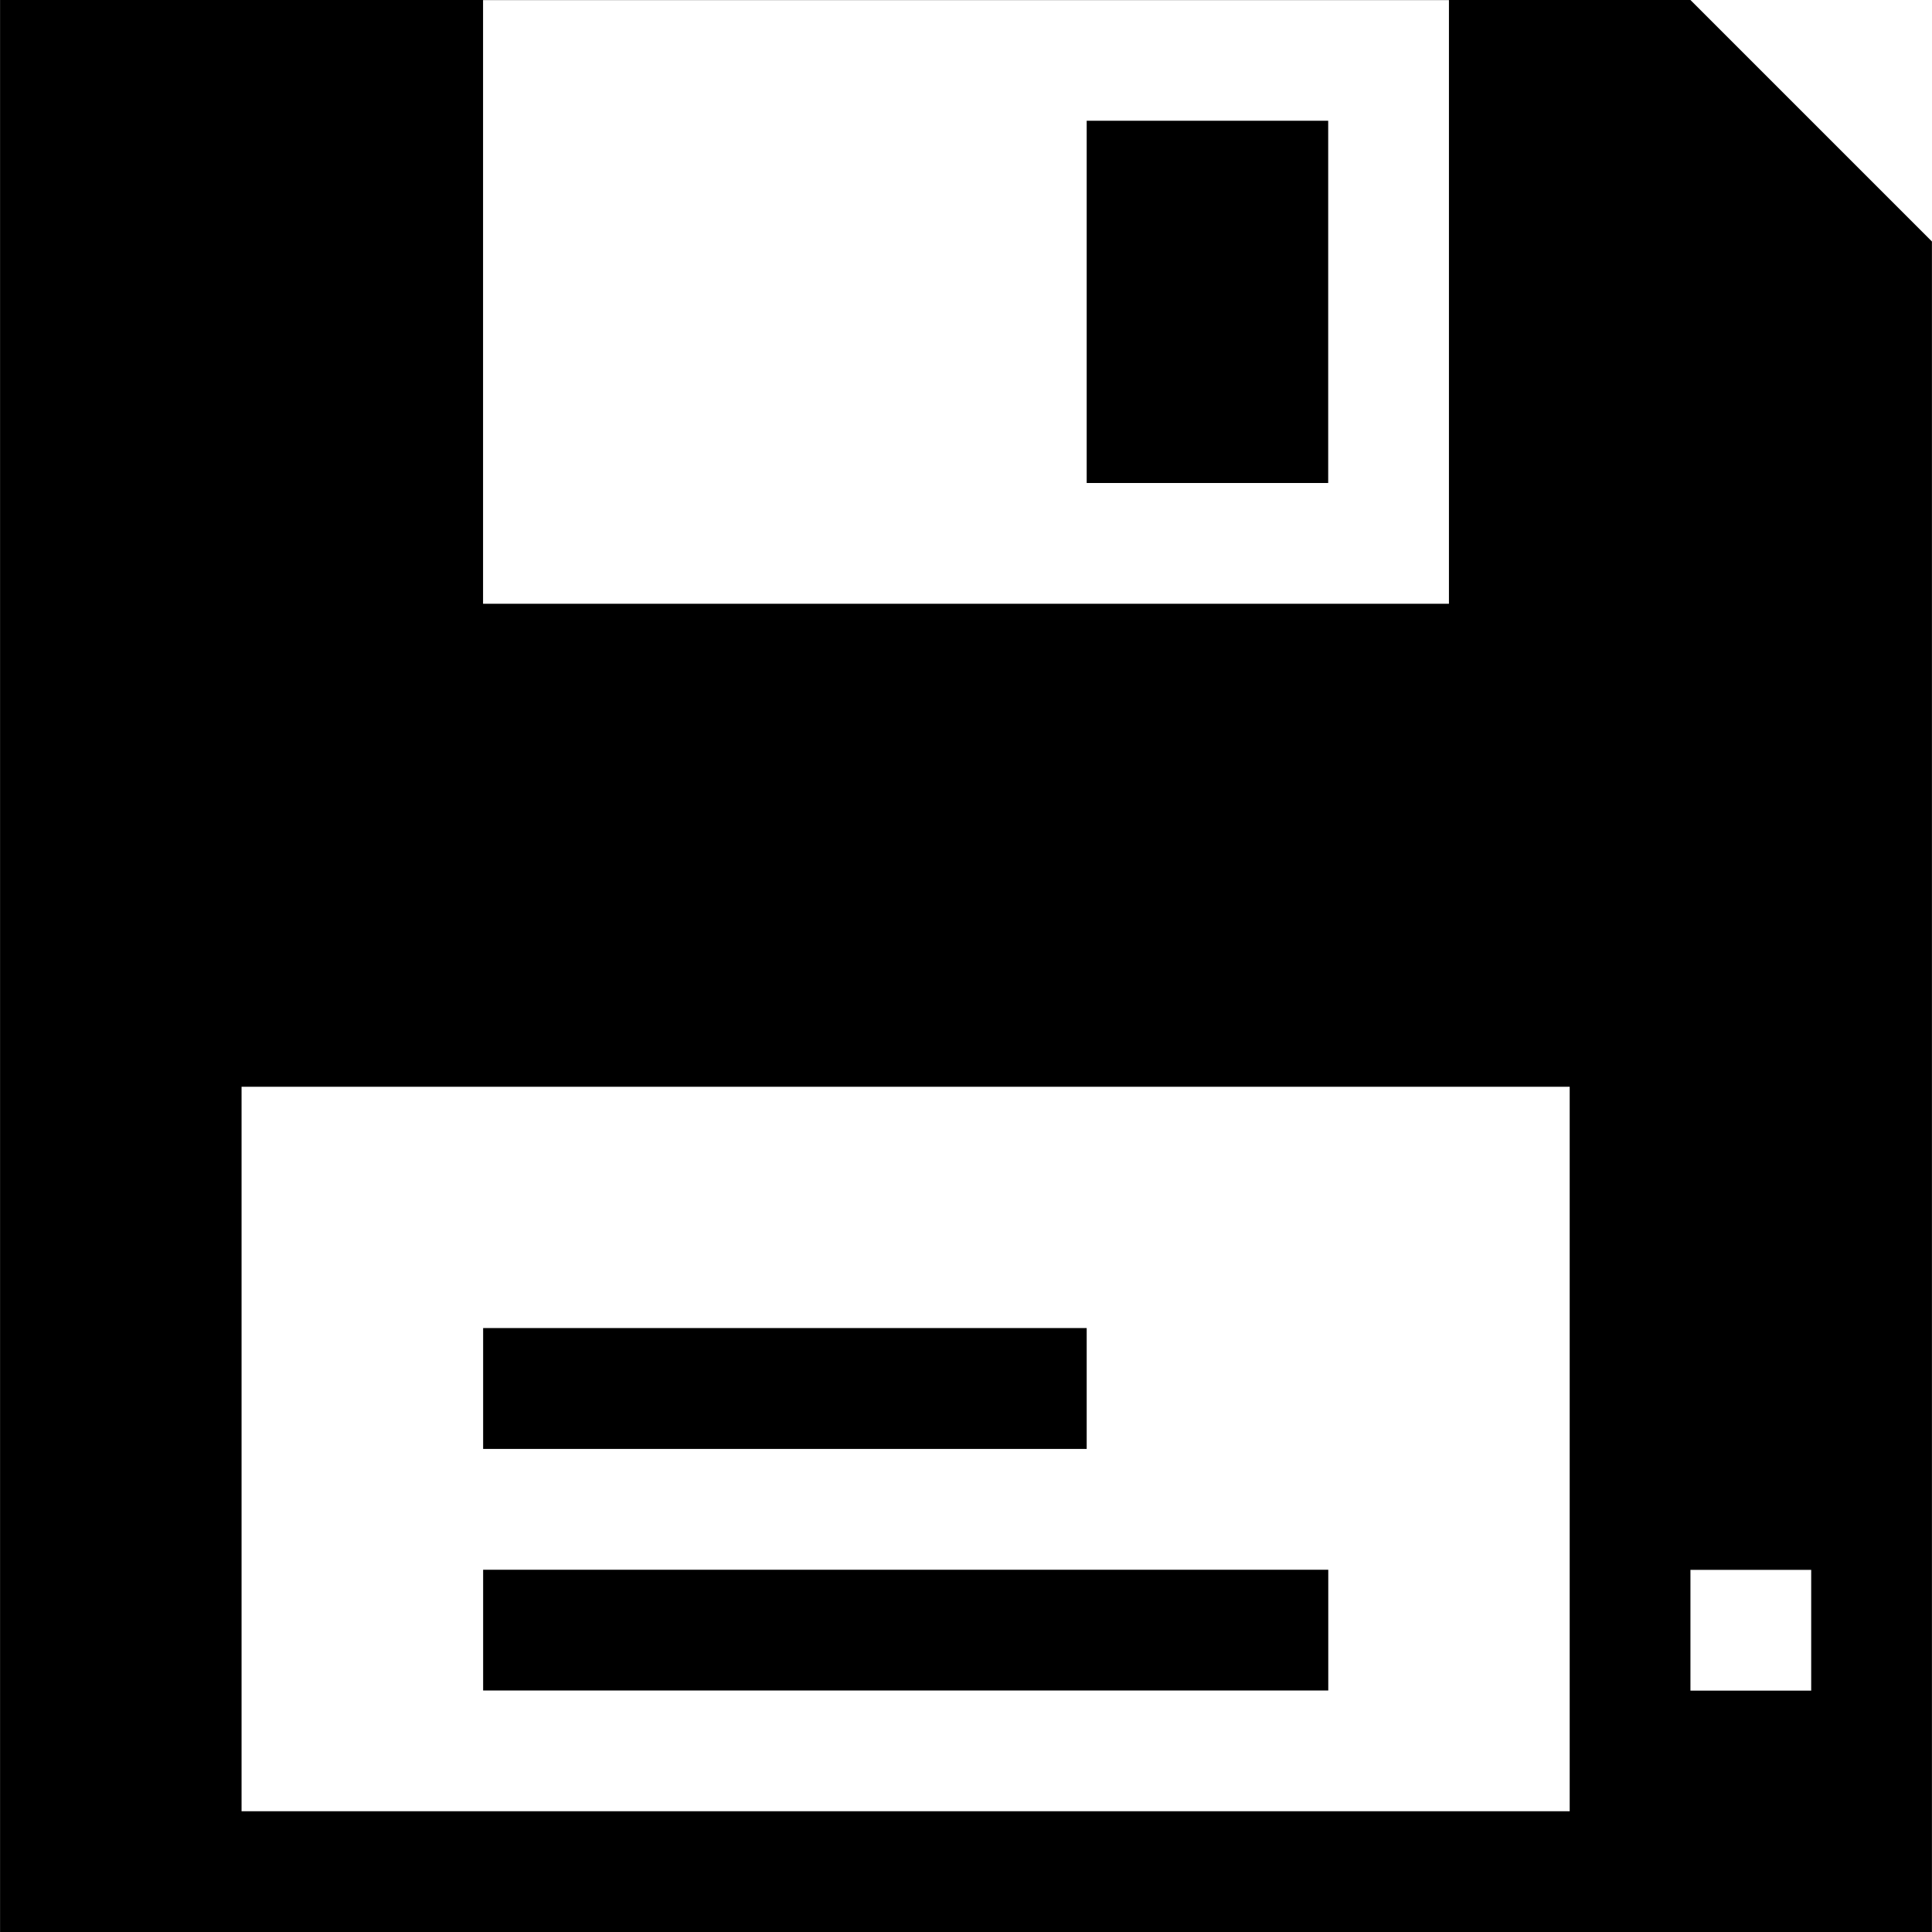
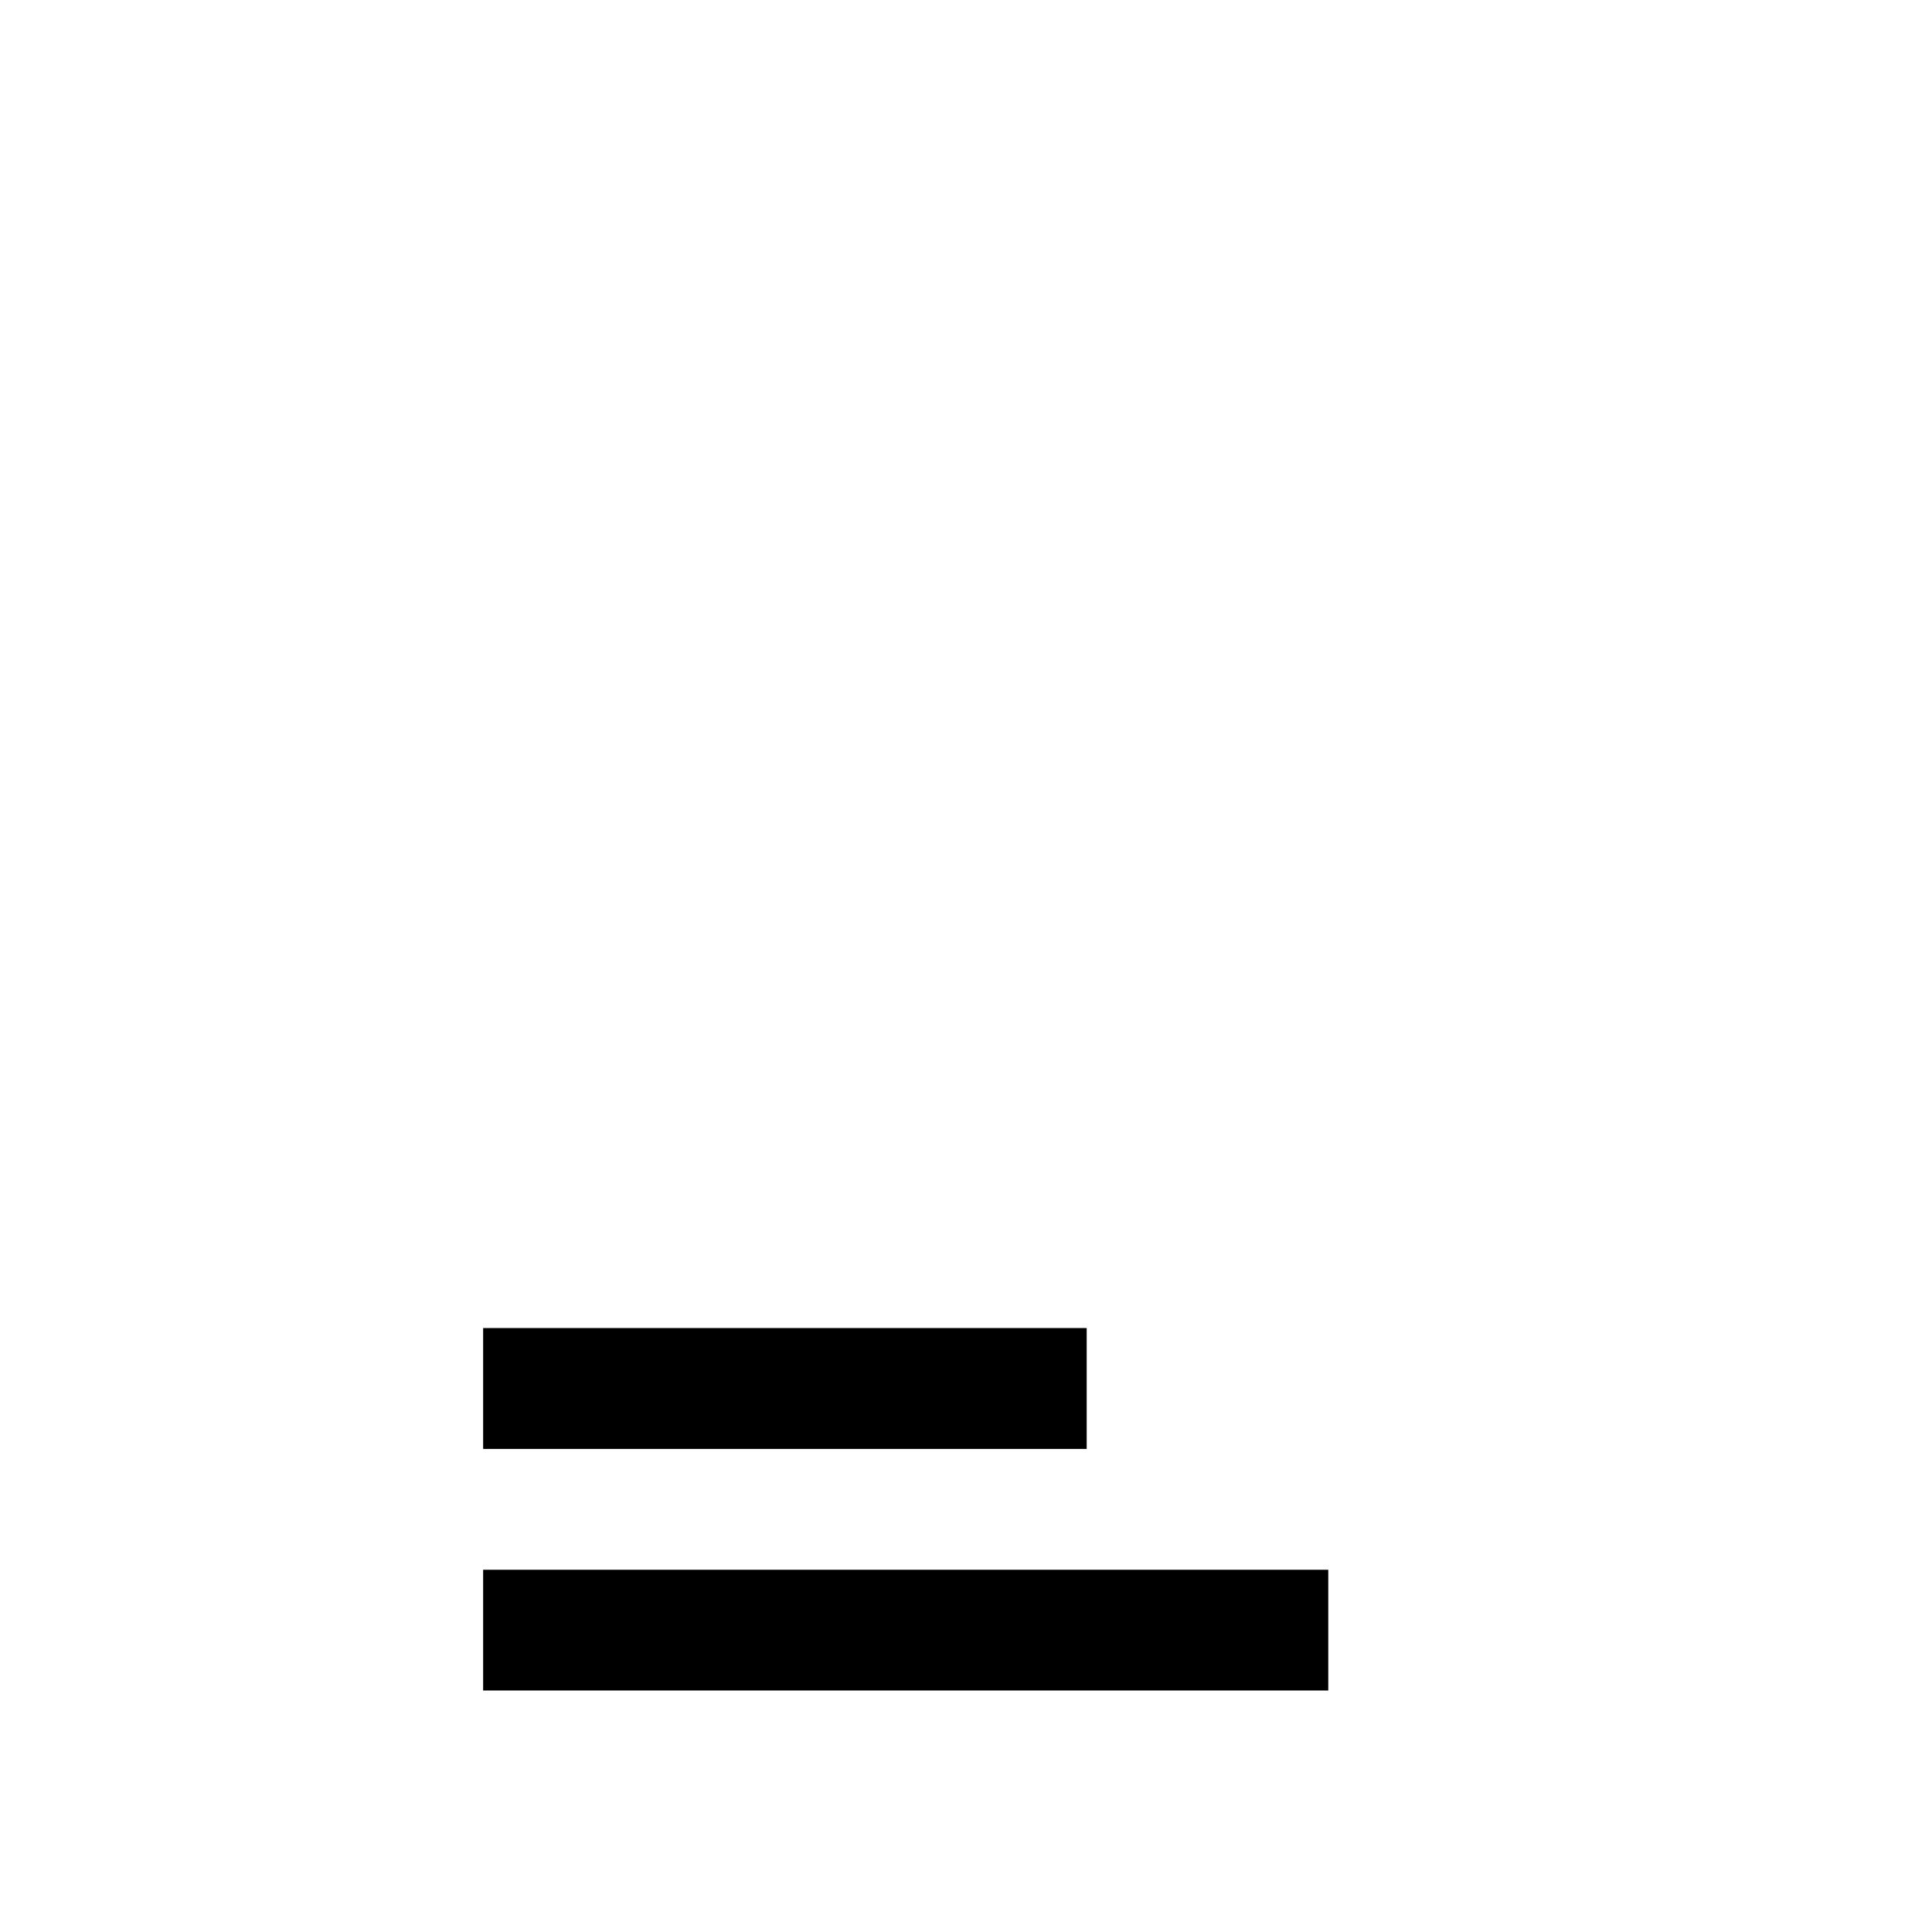
<svg xmlns="http://www.w3.org/2000/svg" version="1.1" id="Capa_1" x="0px" y="0px" viewBox="0 0 512 512" style="enable-background:new 0 0 512 512;" xml:space="preserve">
  <g>
    <g>
      <g>
-         <path d="M447.985,0H0.015v512h511.969V64L447.985,0z M128.015,0.031h255.969V160H128.015V0.031z M415.985,480H64.015V288h351.969     V480z M479.985,448.031h-32v-32h32V448.031z" />
-         <rect x="287.985" y="32" width="64" height="96" />
        <rect x="128.036" y="416" width="223.969" height="32" />
        <rect x="128.036" y="351.949" width="159.949" height="32.031" />
      </g>
    </g>
  </g>
  <g>
</g>
  <g>
</g>
  <g>
</g>
  <g>
</g>
  <g>
</g>
  <g>
</g>
  <g>
</g>
  <g>
</g>
  <g>
</g>
  <g>
</g>
  <g>
</g>
  <g>
</g>
  <g>
</g>
  <g>
</g>
  <g>
</g>
</svg>